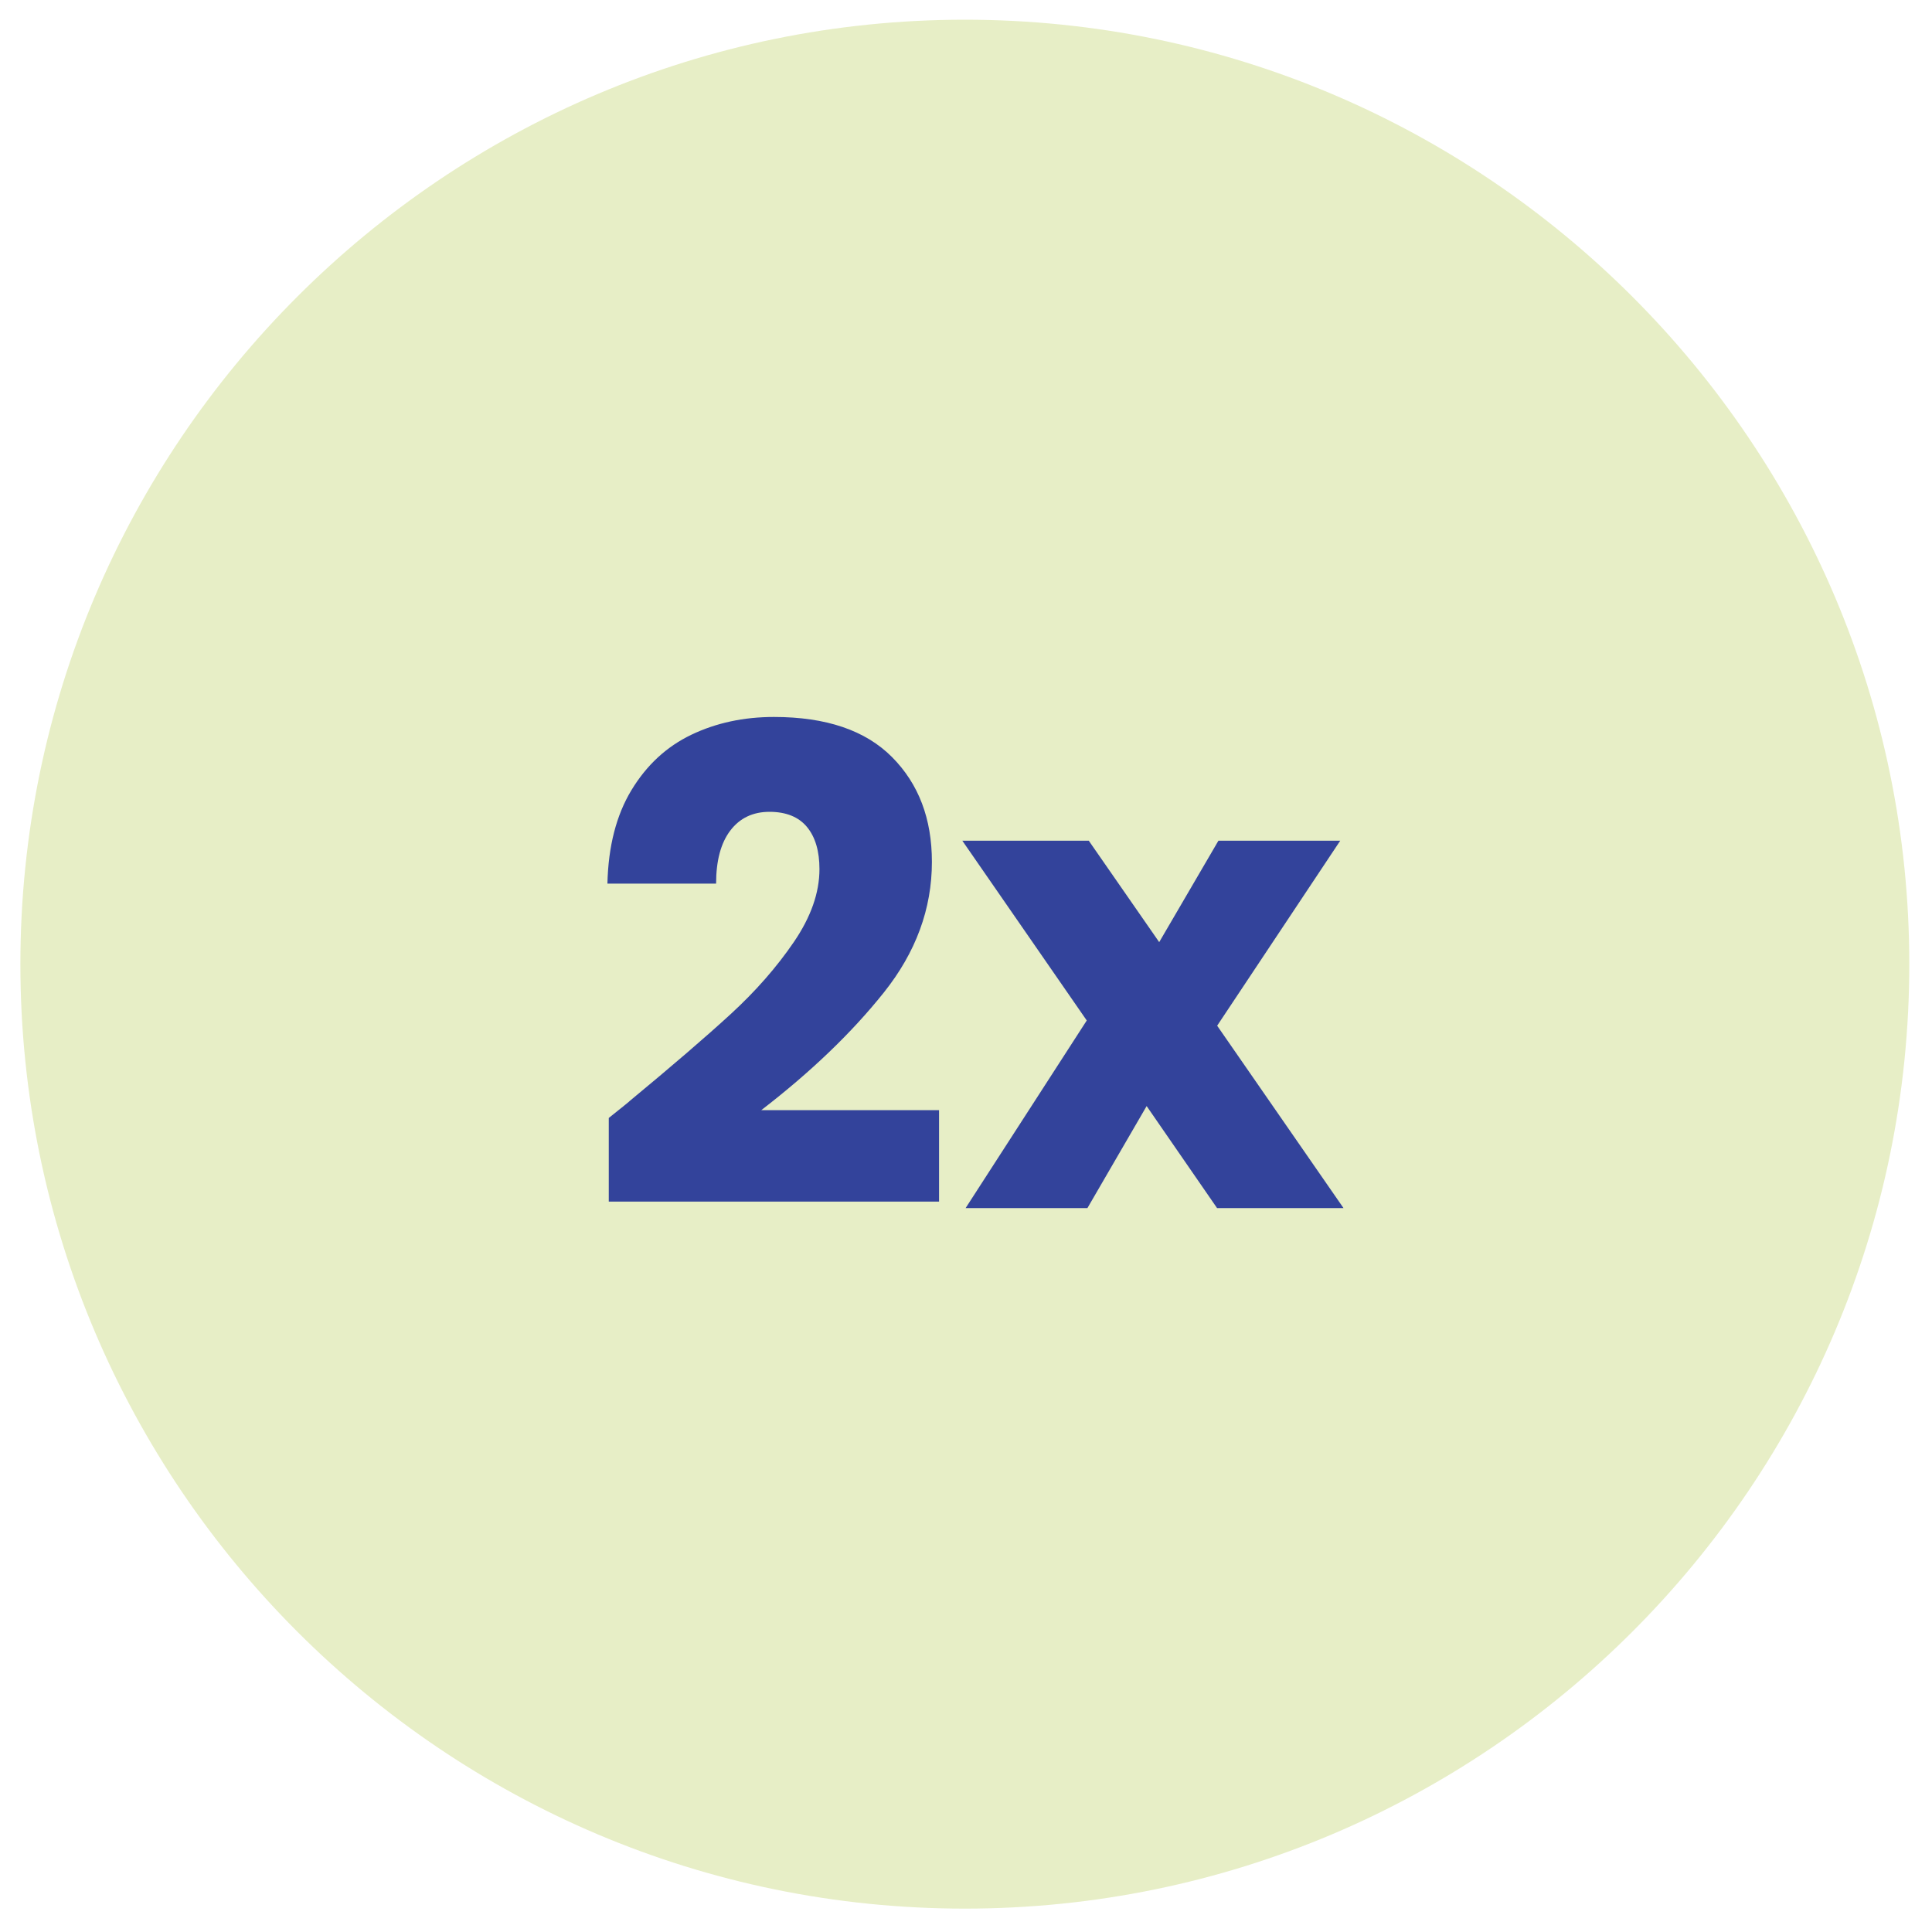
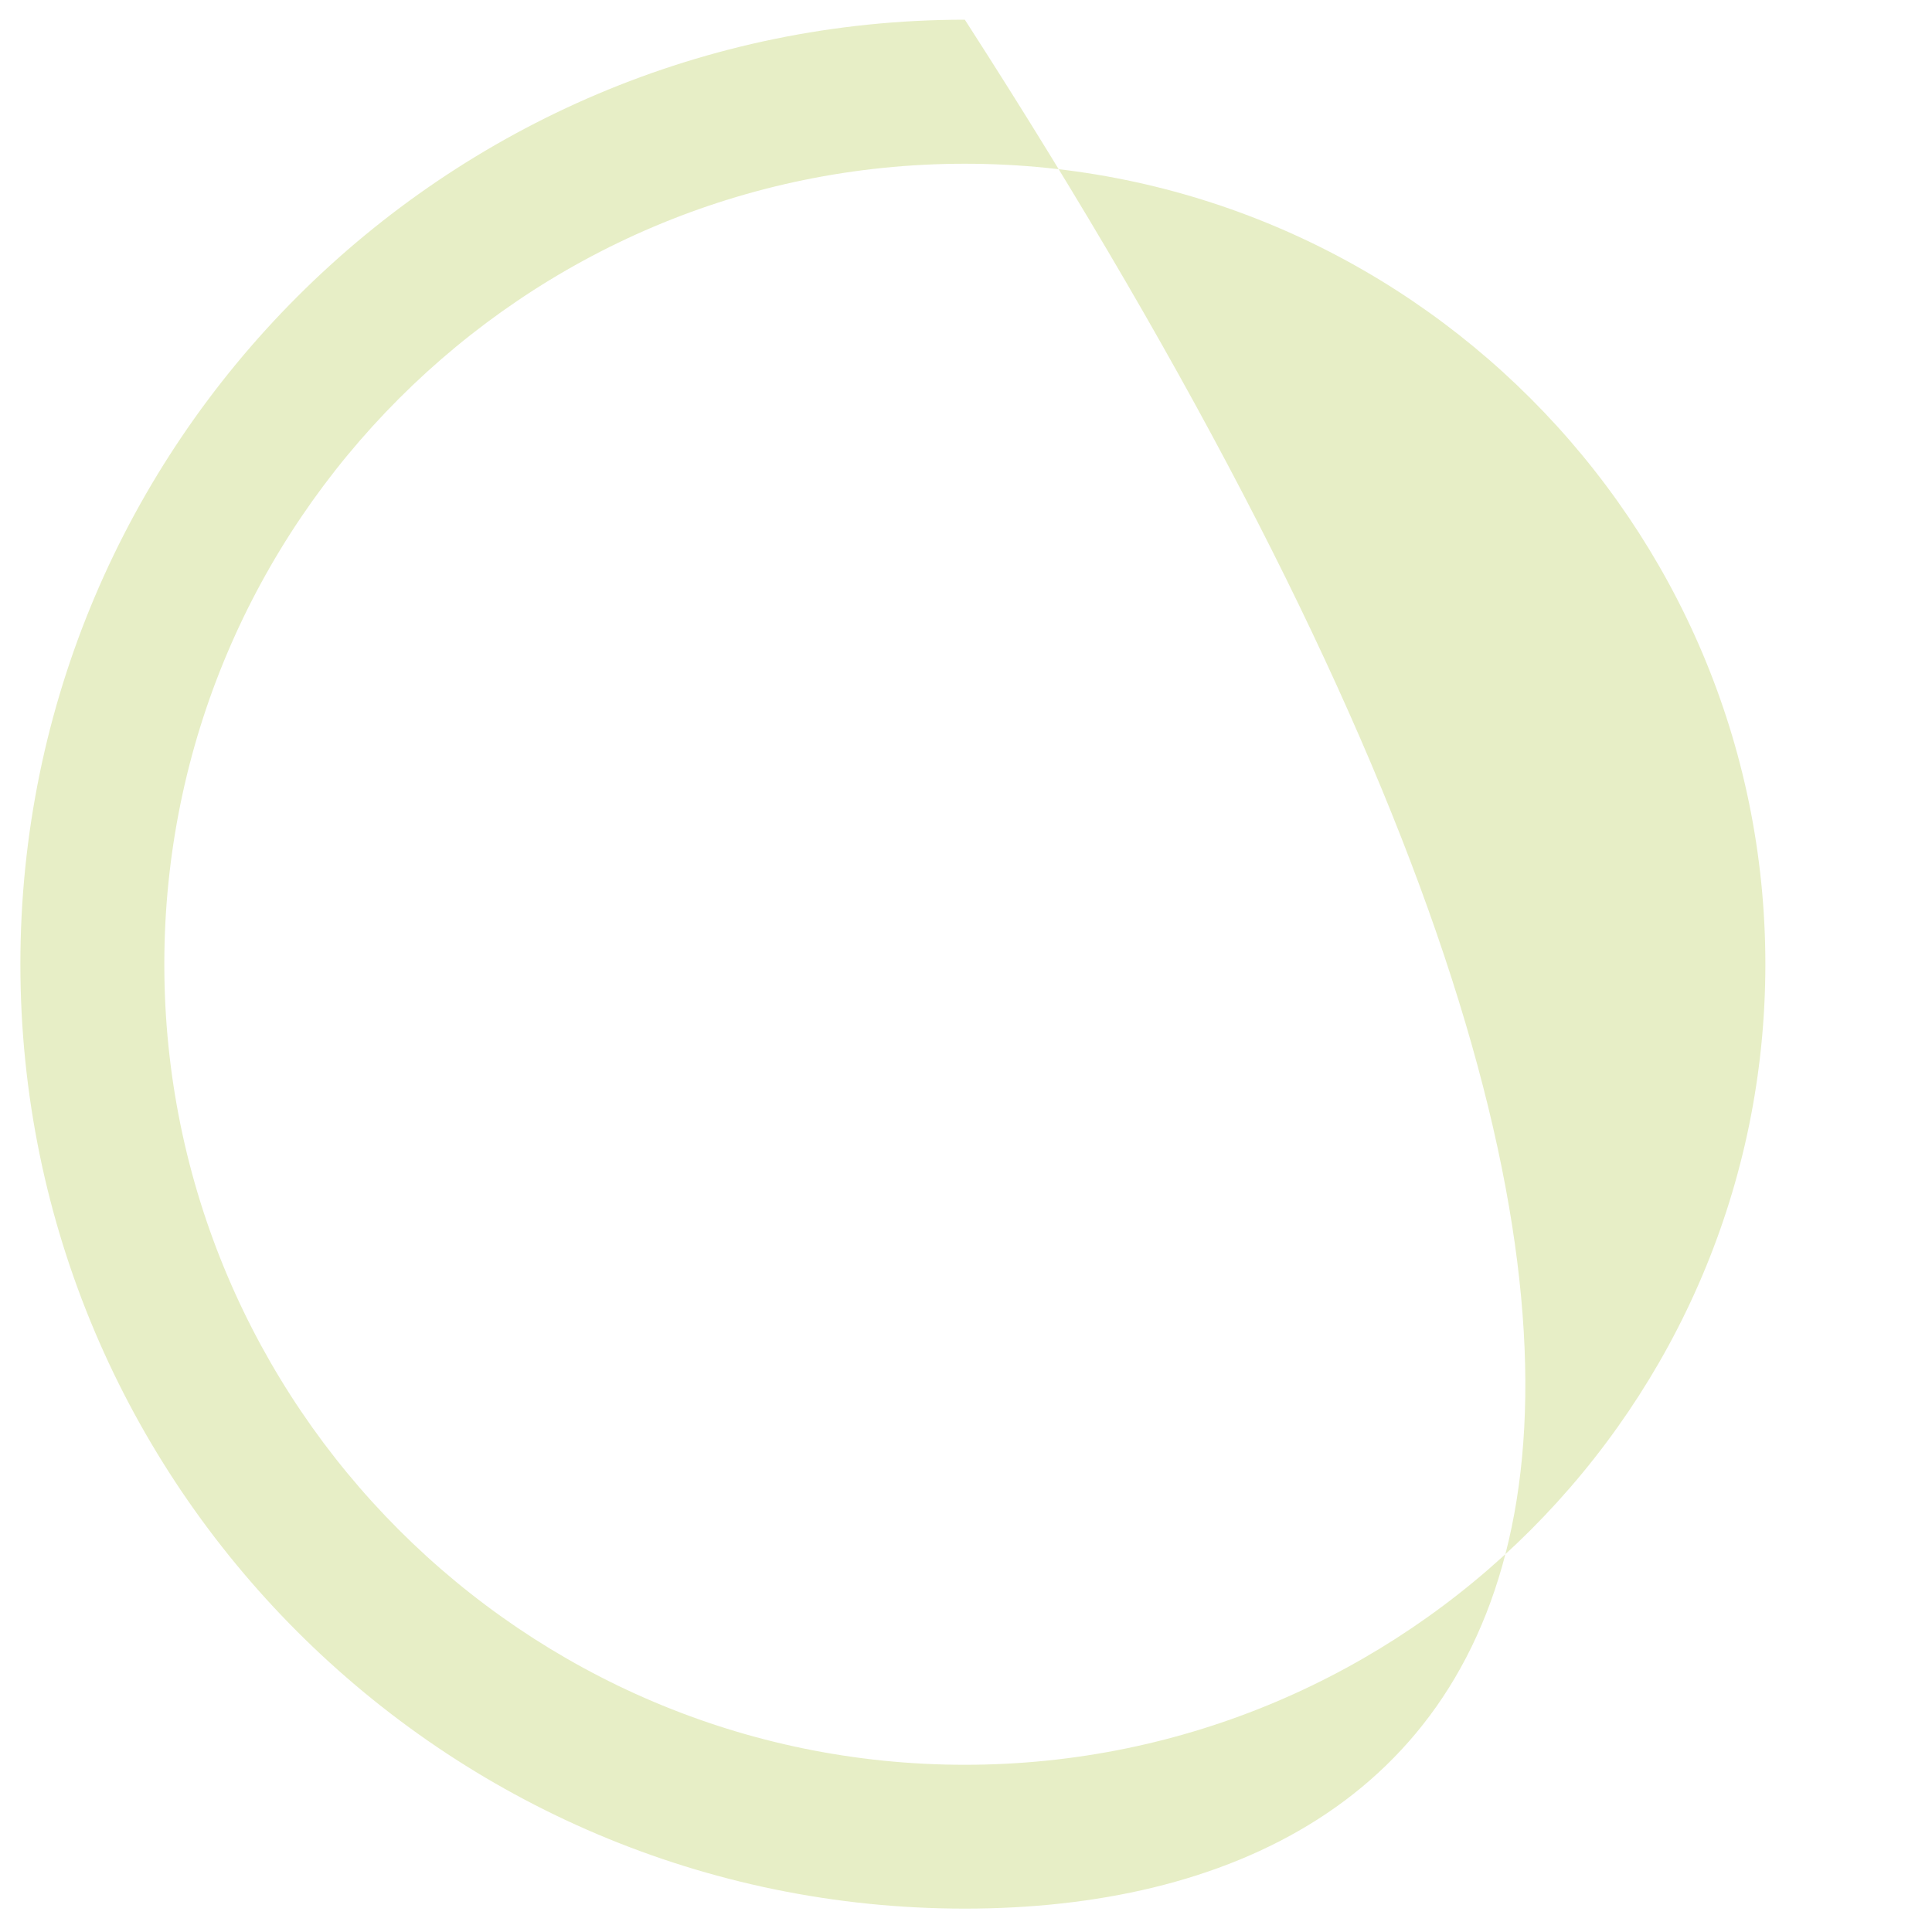
<svg xmlns="http://www.w3.org/2000/svg" version="1.1" id="Layer_1" x="0px" y="0px" viewBox="0 0 200 200" style="enable-background:new 0 0 200 200;" xml:space="preserve">
  <style type="text/css"> .st0{fill:#E7EEC6;} .st1{fill:#33439B;} </style>
-   <ellipse transform="matrix(0.707 -0.707 0.707 0.707 -41.808 100.056)" class="st0" cx="99.87" cy="100.49" rx="88.31" ry="88.31" />
  <g>
-     <path class="st1" d="M65.13,114.02c4.45-3.68,7.96-6.7,10.53-9.06c2.57-2.36,4.74-4.84,6.51-7.43s2.66-5.11,2.66-7.56 c0-1.86-0.43-3.32-1.29-4.36c-0.86-1.04-2.16-1.57-3.88-1.57c-1.73,0-3.08,0.65-4.06,1.94c-0.98,1.29-1.47,3.12-1.47,5.49H62.88 c0.09-3.86,0.92-7.09,2.49-9.68s3.63-4.5,6.2-5.73c2.57-1.23,5.42-1.84,8.55-1.84c5.41,0,9.48,1.39,12.23,4.16 c2.75,2.77,4.12,6.38,4.12,10.84c0,4.86-1.66,9.37-4.98,13.53c-3.32,4.16-7.54,8.21-12.68,12.17h18.4v9.47H63.02v-8.66 C64.56,114.5,65.27,113.93,65.13,114.02z" />
-     <path class="st1" d="M125.99,125.06l-7.29-10.56l-6.13,10.56H99.96l12.54-19.42L99.62,87.03h13.09l7.29,10.5l6.13-10.5h12.61 l-12.74,19.15l13.08,18.88H125.99z" />
-   </g>
+     </g>
  <g>
-     <path class="st0" d="M99.88,16.95c-45.69,0-82.87,37.18-82.87,82.87c0,45.69,37.18,82.87,82.87,82.87 c45.69,0,82.87-37.18,82.87-82.87C182.75,54.12,145.57,16.95,99.88,16.95z M99.88,197.58c-53.91,0-97.77-43.86-97.77-97.77 c0-53.91,43.86-97.77,97.77-97.77c53.91,0,97.77,43.86,97.77,97.77C197.65,153.73,153.79,197.58,99.88,197.58z" />
+     <path class="st0" d="M99.88,16.95c-45.69,0-82.87,37.18-82.87,82.87c0,45.69,37.18,82.87,82.87,82.87 c45.69,0,82.87-37.18,82.87-82.87C182.75,54.12,145.57,16.95,99.88,16.95z M99.88,197.58c-53.91,0-97.77-43.86-97.77-97.77 c0-53.91,43.86-97.77,97.77-97.77C197.65,153.73,153.79,197.58,99.88,197.58z" />
  </g>
</svg>